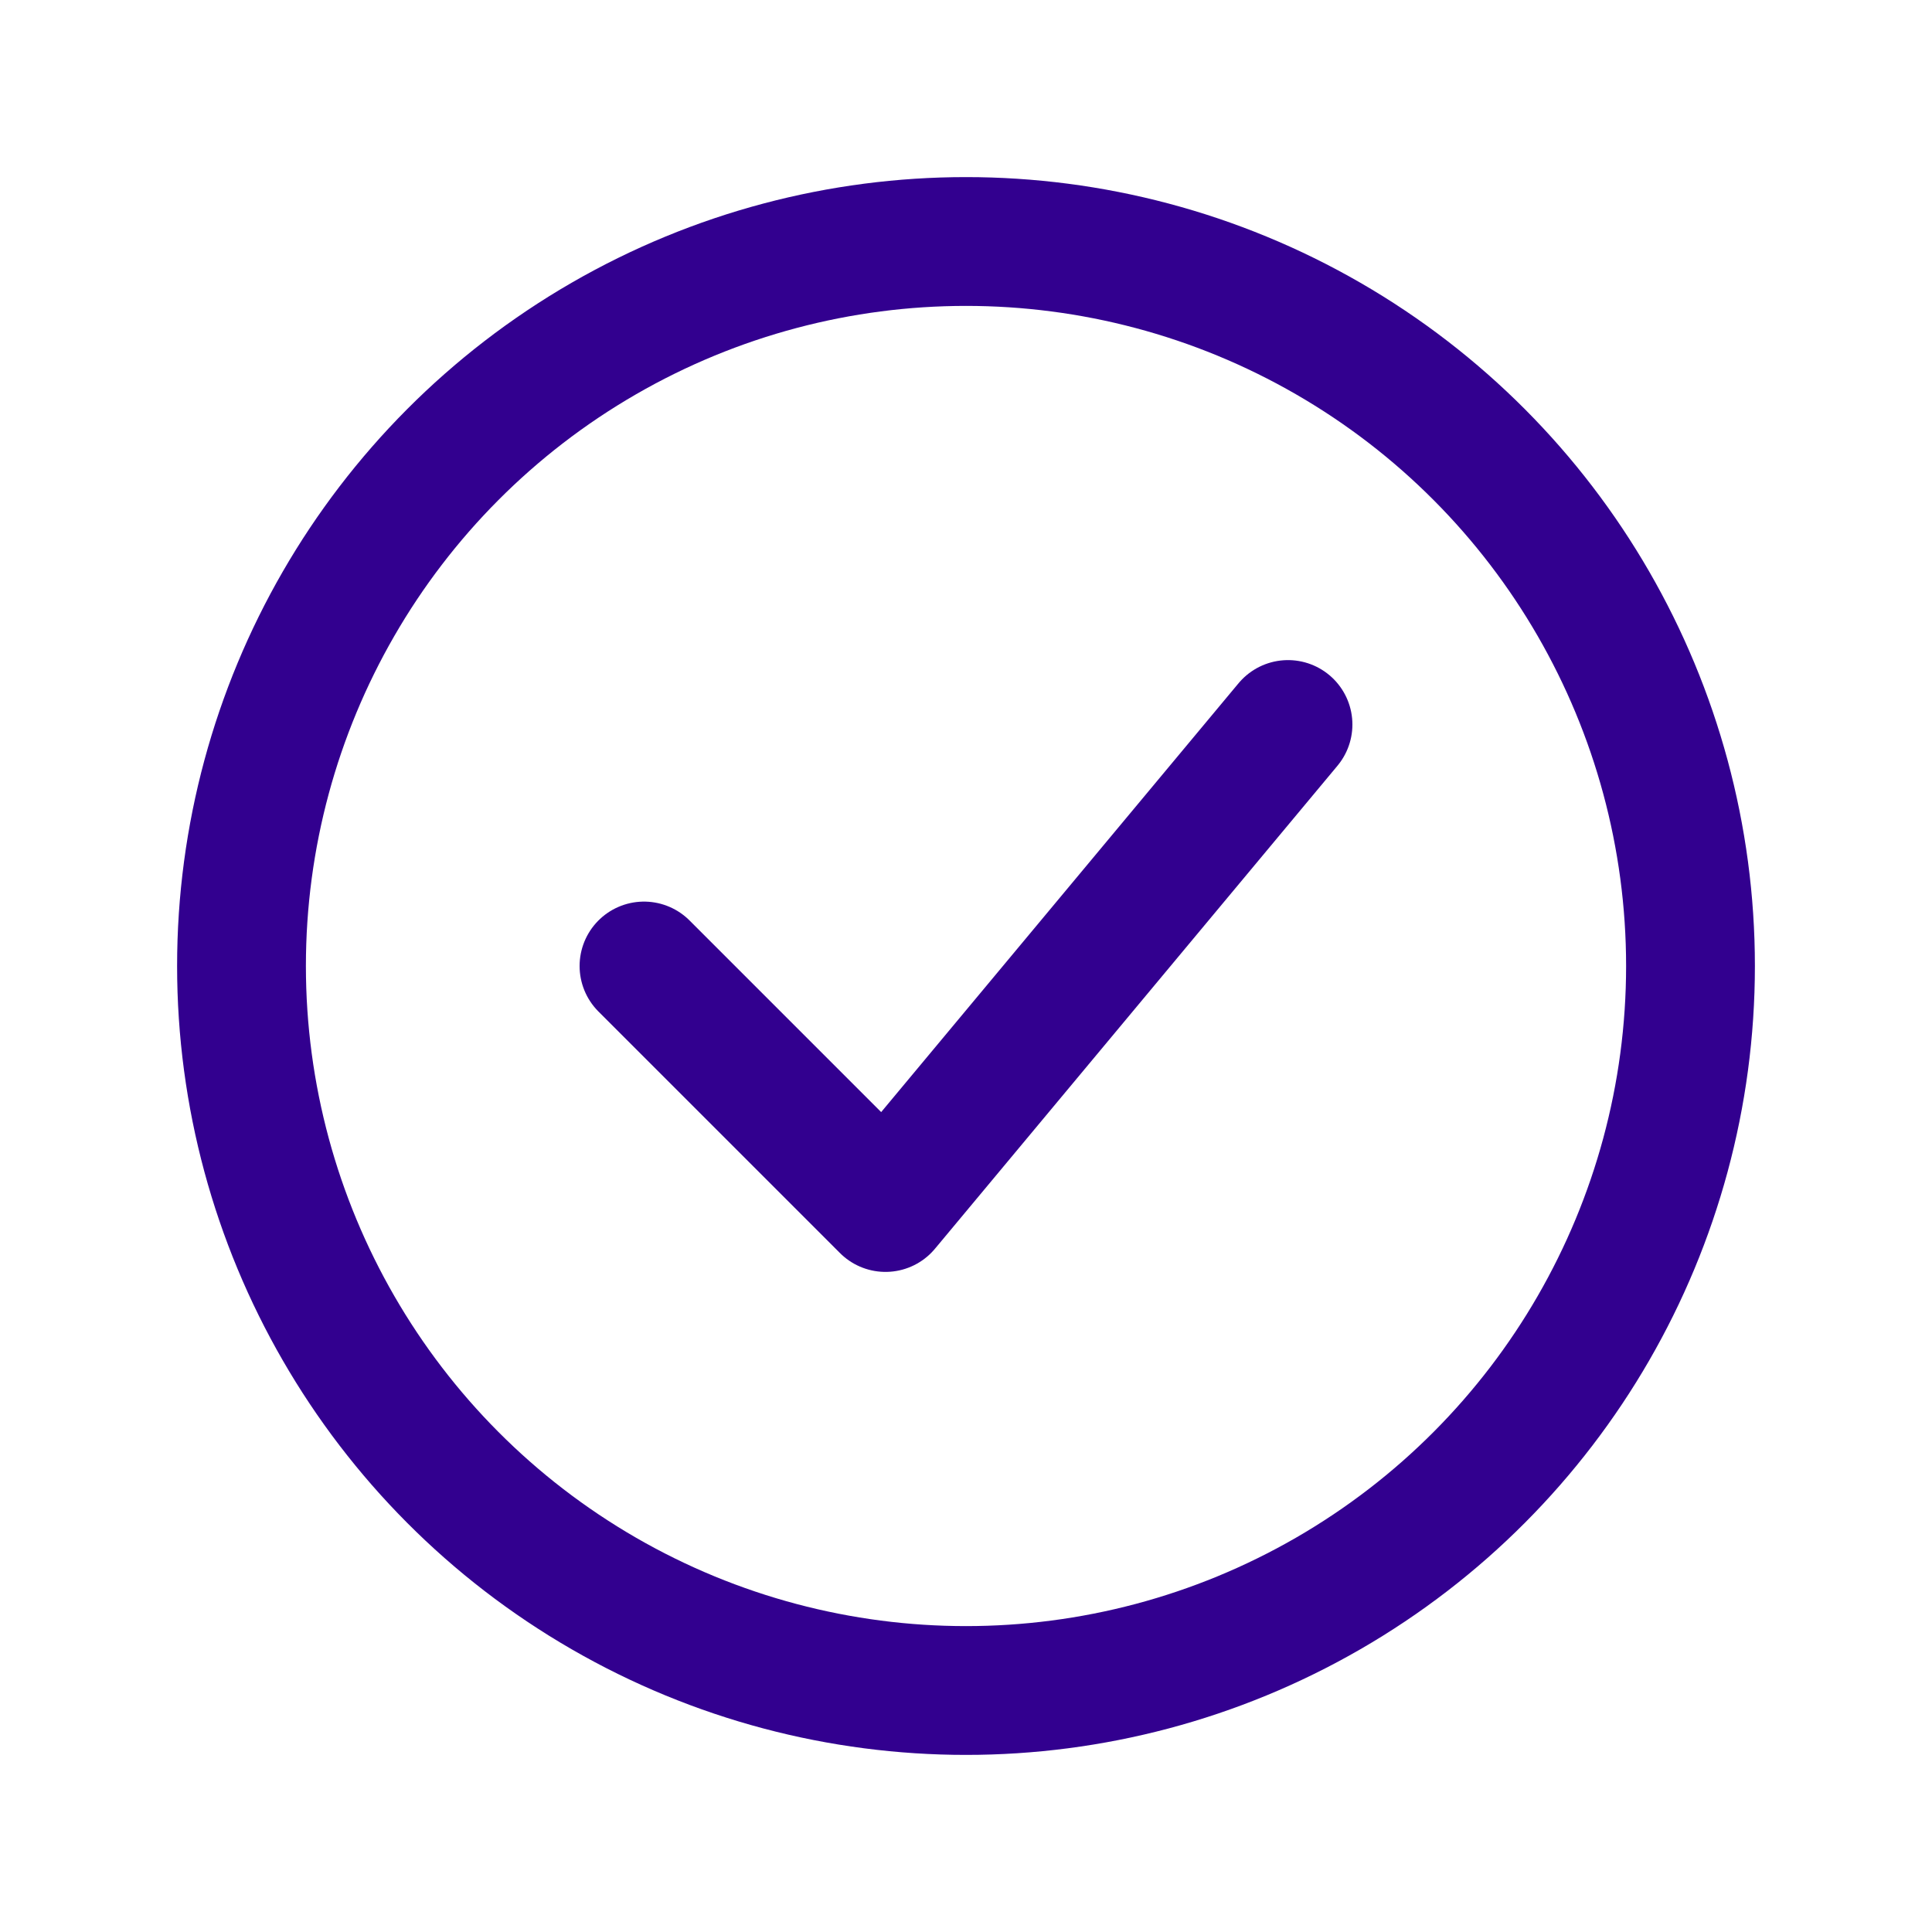
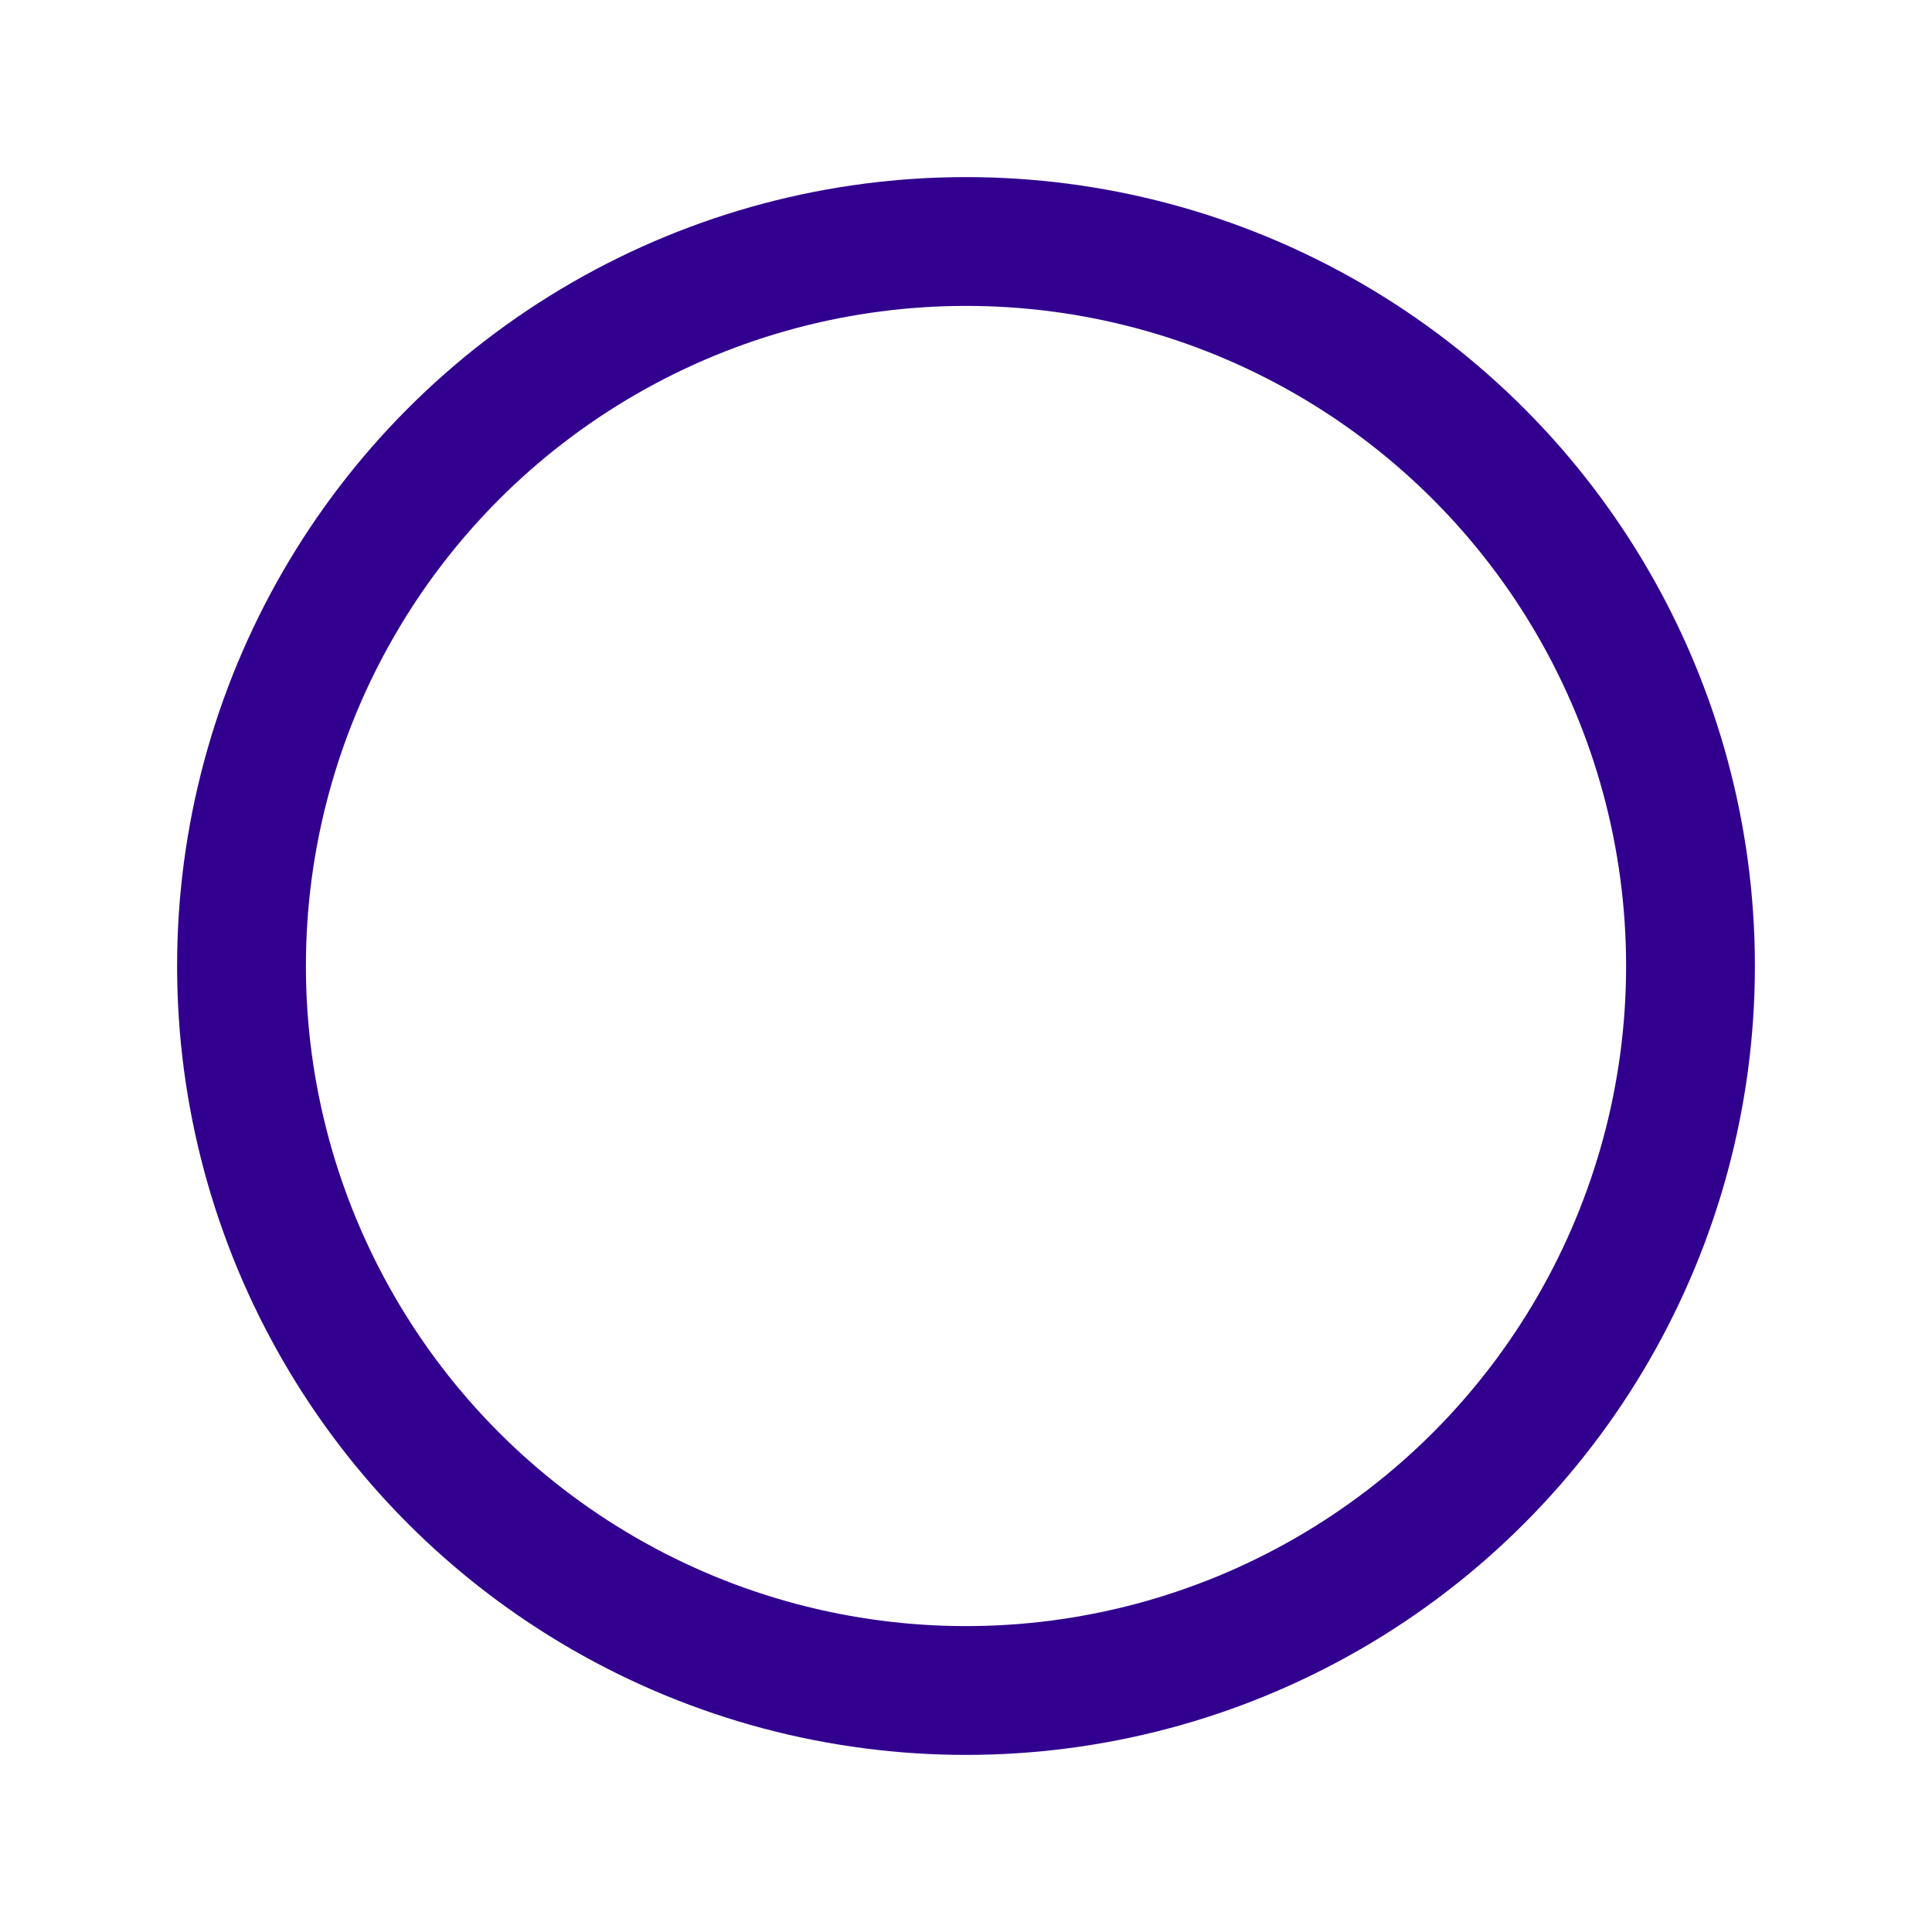
<svg xmlns="http://www.w3.org/2000/svg" width="30" height="30" viewBox="0 0 30 30" fill="none">
  <circle cx="15" cy="15" r="11.25" stroke="#32008F" stroke-width="2" stroke-linecap="round" stroke-linejoin="round" />
-   <path d="M10 15L13.75 18.75L20 11.25" stroke="#32008F" stroke-width="2" stroke-linecap="round" stroke-linejoin="round" />
</svg>